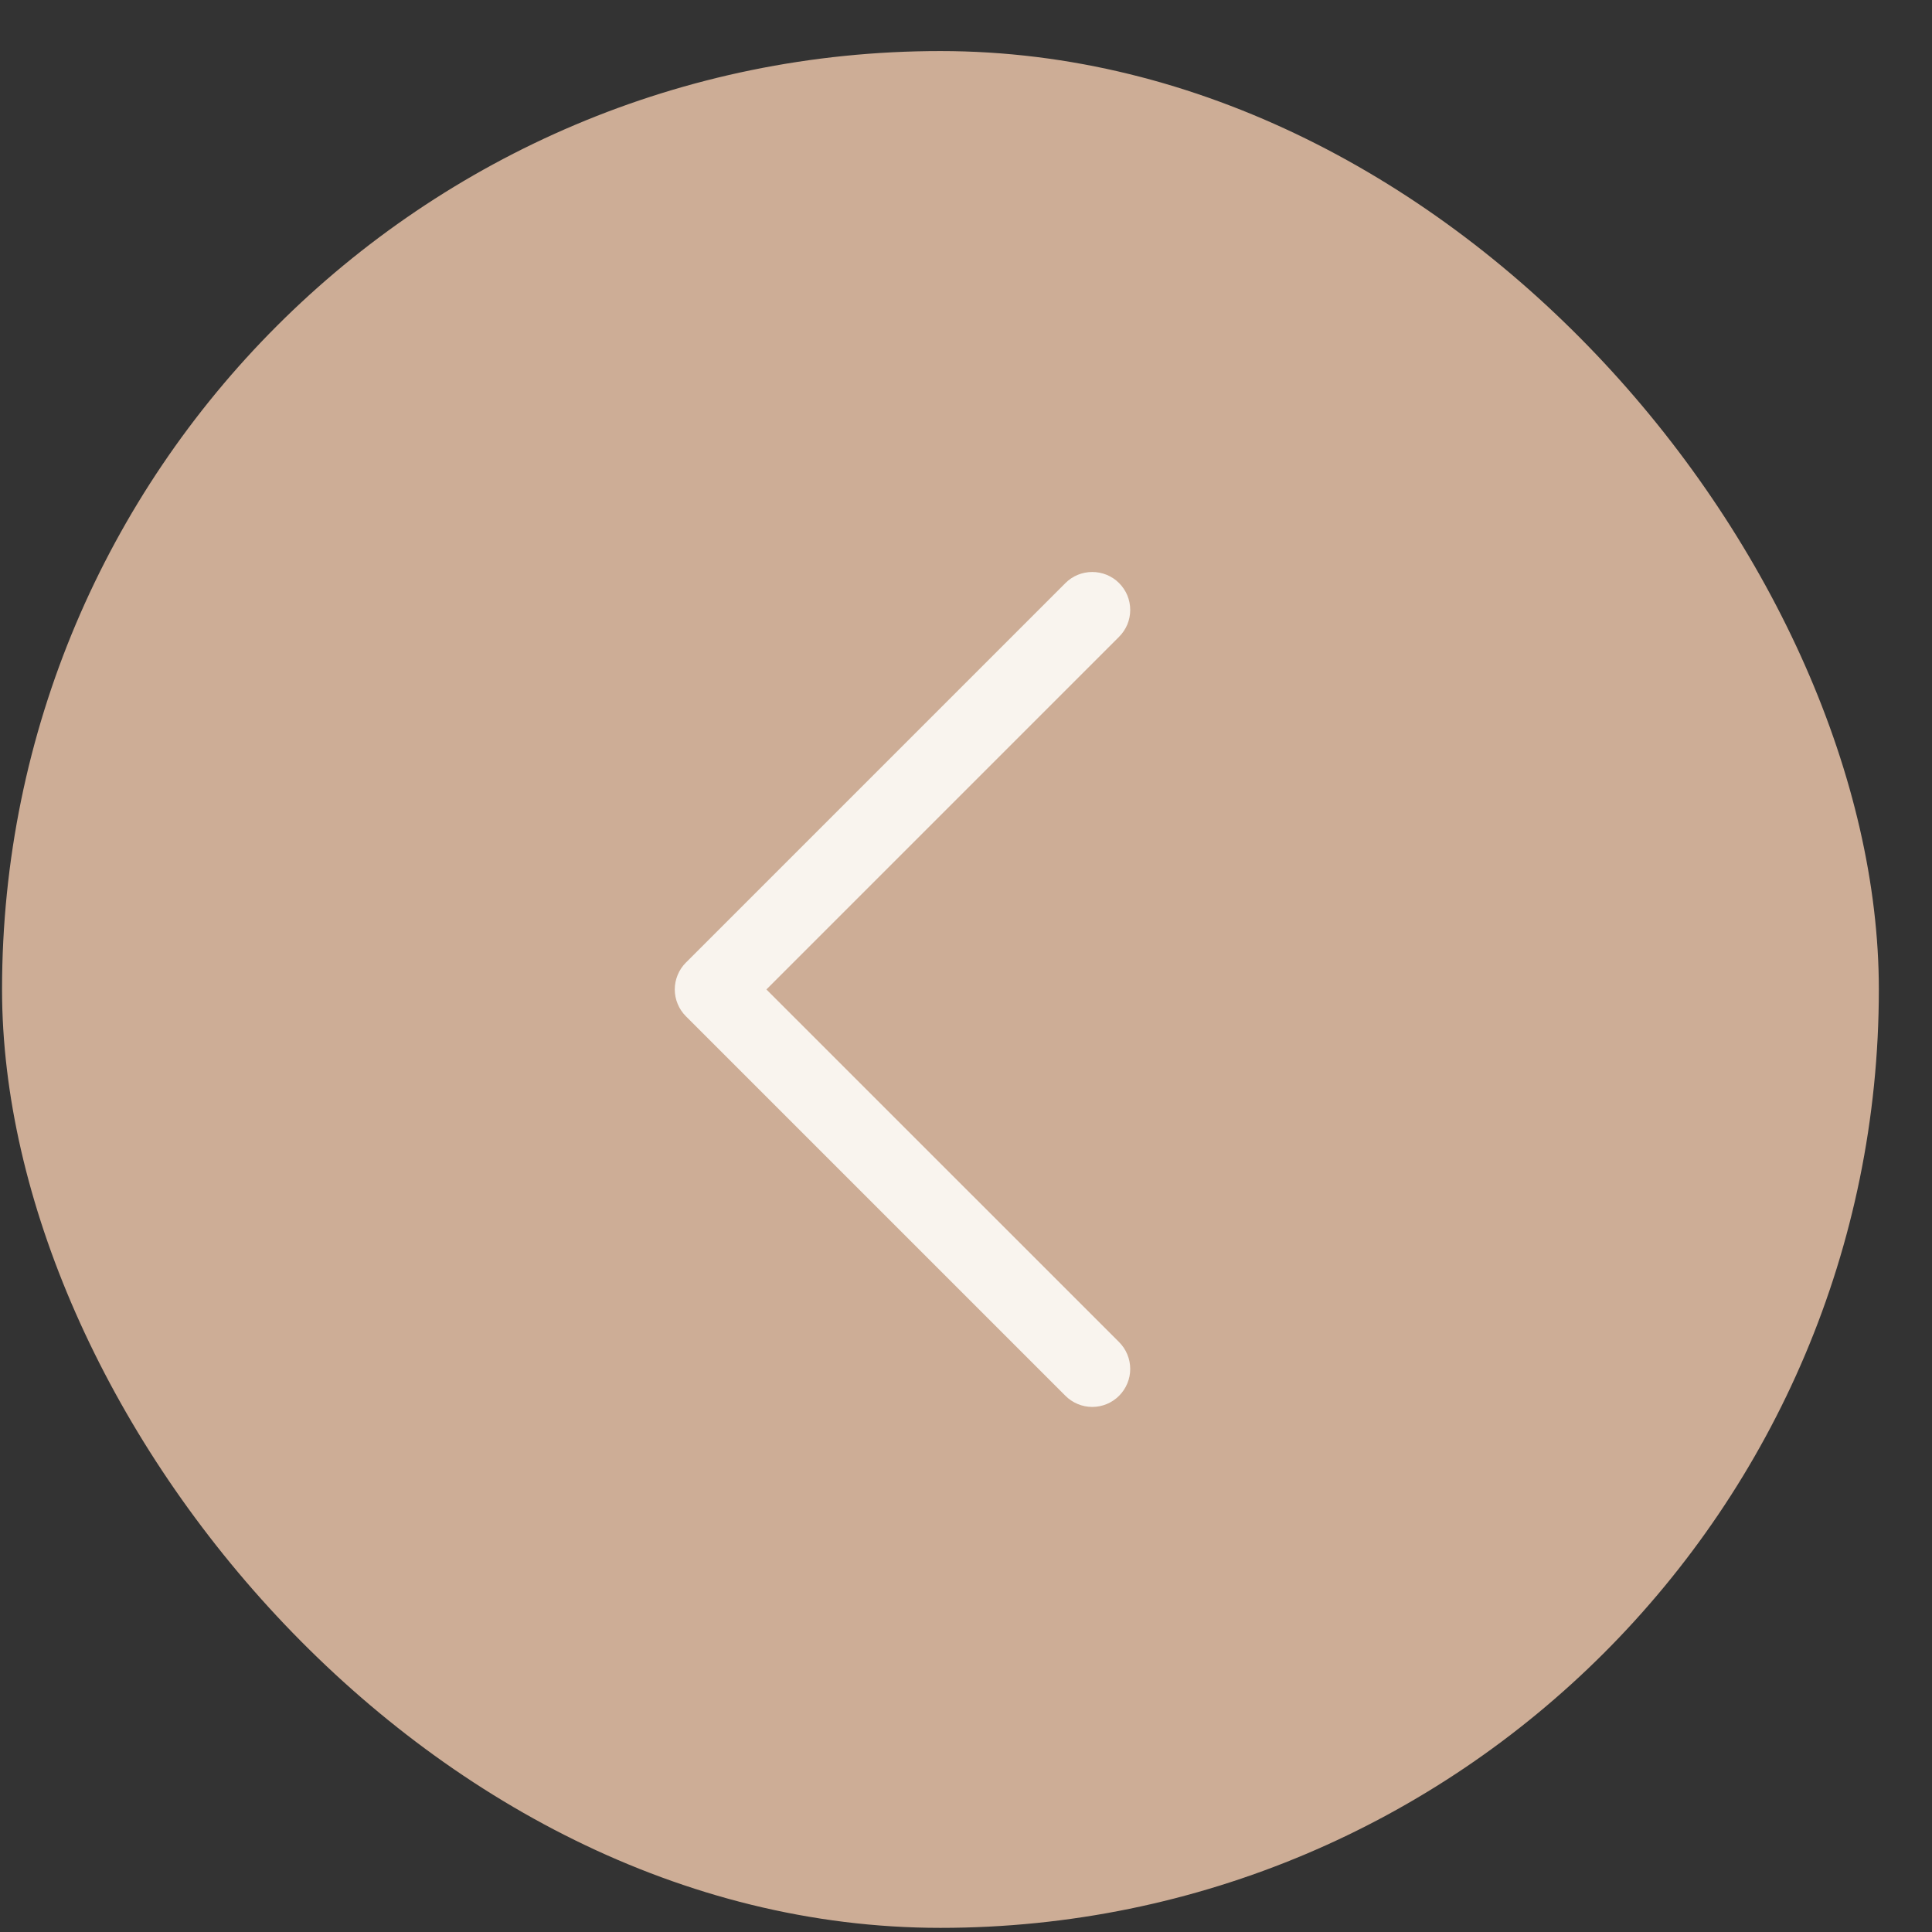
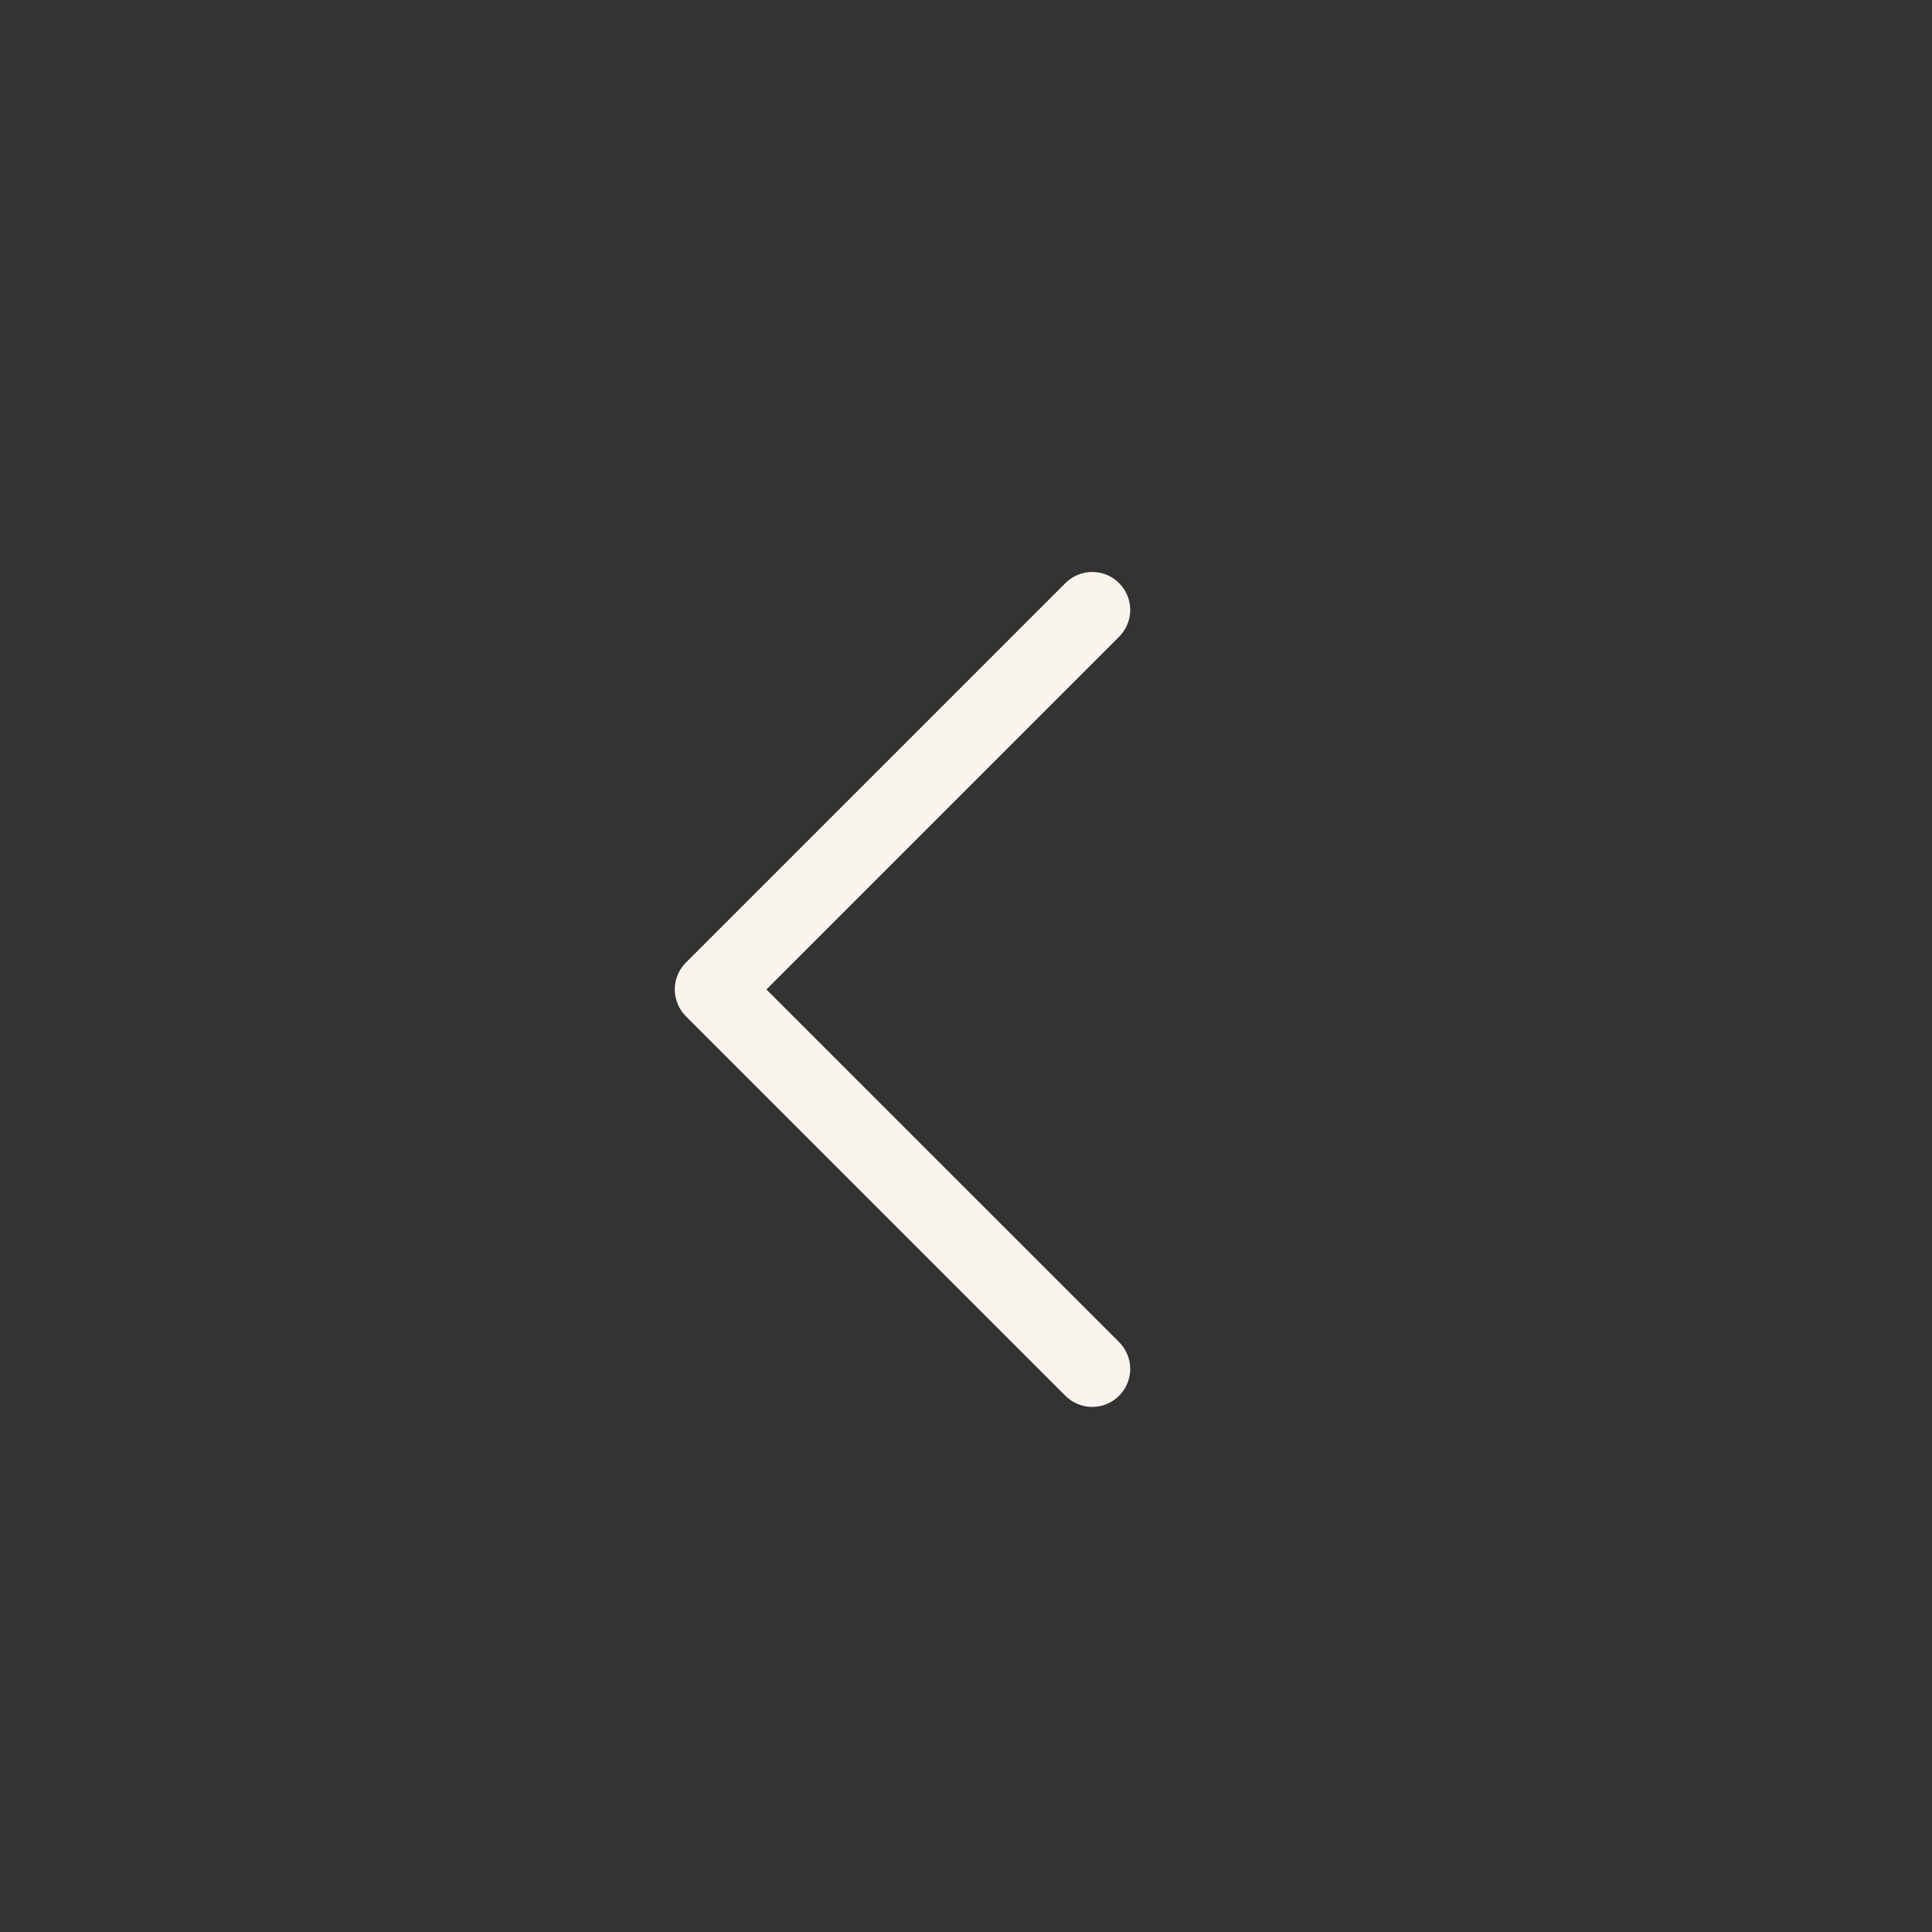
<svg xmlns="http://www.w3.org/2000/svg" width="35" height="35" viewBox="0 0 35 35" fill="none">
  <rect x="0" y="0" width="35" height="35" fill="#333333" stroke="none" />
-   <rect x="34.037" y="34.925" width="34" height="34" rx="17" transform="rotate(-180 34.037 34.925)" fill="#CDAD96" />
  <path d="M12.426 17.438L19.301 10.563C19.365 10.499 19.44 10.449 19.524 10.414C19.607 10.38 19.697 10.362 19.787 10.362C19.877 10.362 19.967 10.38 20.05 10.414C20.134 10.449 20.21 10.499 20.273 10.563C20.337 10.627 20.388 10.703 20.423 10.786C20.457 10.87 20.475 10.959 20.475 11.05C20.475 11.14 20.457 11.229 20.423 11.313C20.388 11.396 20.337 11.472 20.273 11.536L13.884 17.925L20.273 24.313C20.402 24.442 20.475 24.617 20.475 24.8C20.475 24.982 20.402 25.157 20.273 25.286C20.145 25.415 19.97 25.488 19.787 25.488C19.605 25.488 19.43 25.415 19.301 25.286L12.426 18.411C12.362 18.347 12.311 18.271 12.277 18.188C12.242 18.105 12.224 18.015 12.224 17.925C12.224 17.834 12.242 17.745 12.277 17.661C12.311 17.578 12.362 17.502 12.426 17.438Z" fill="#F9F4EE" />
</svg>